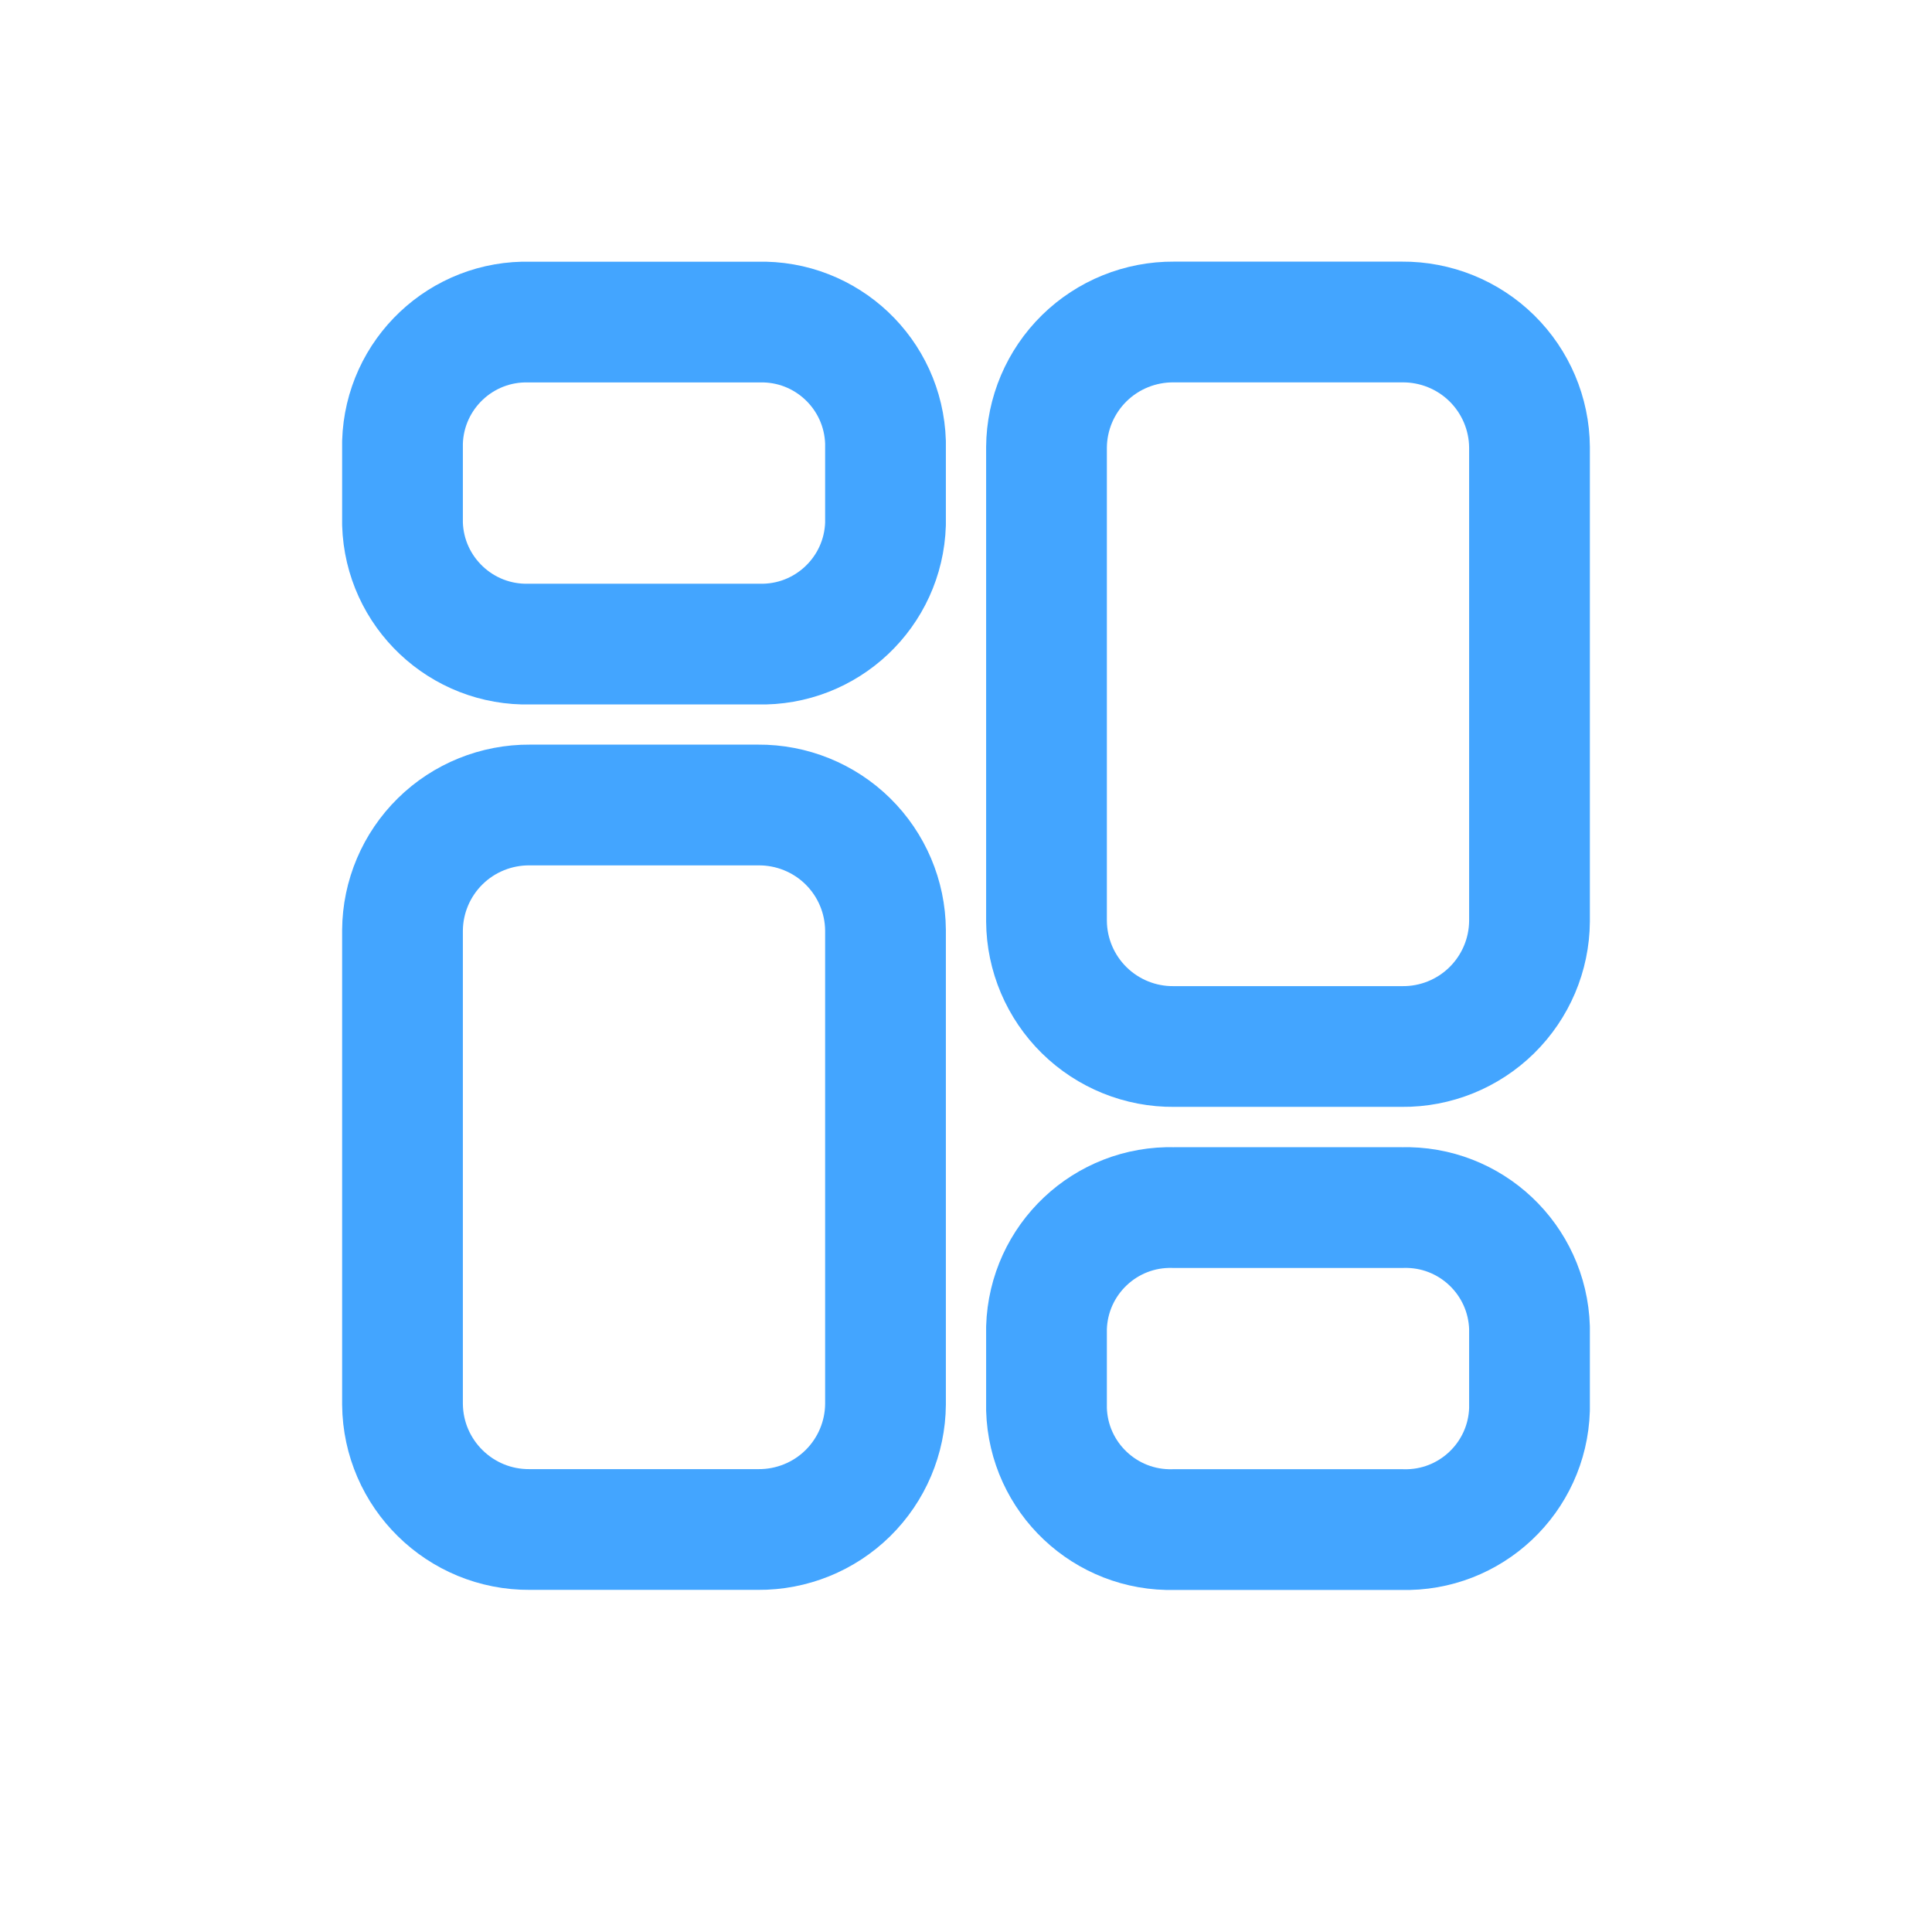
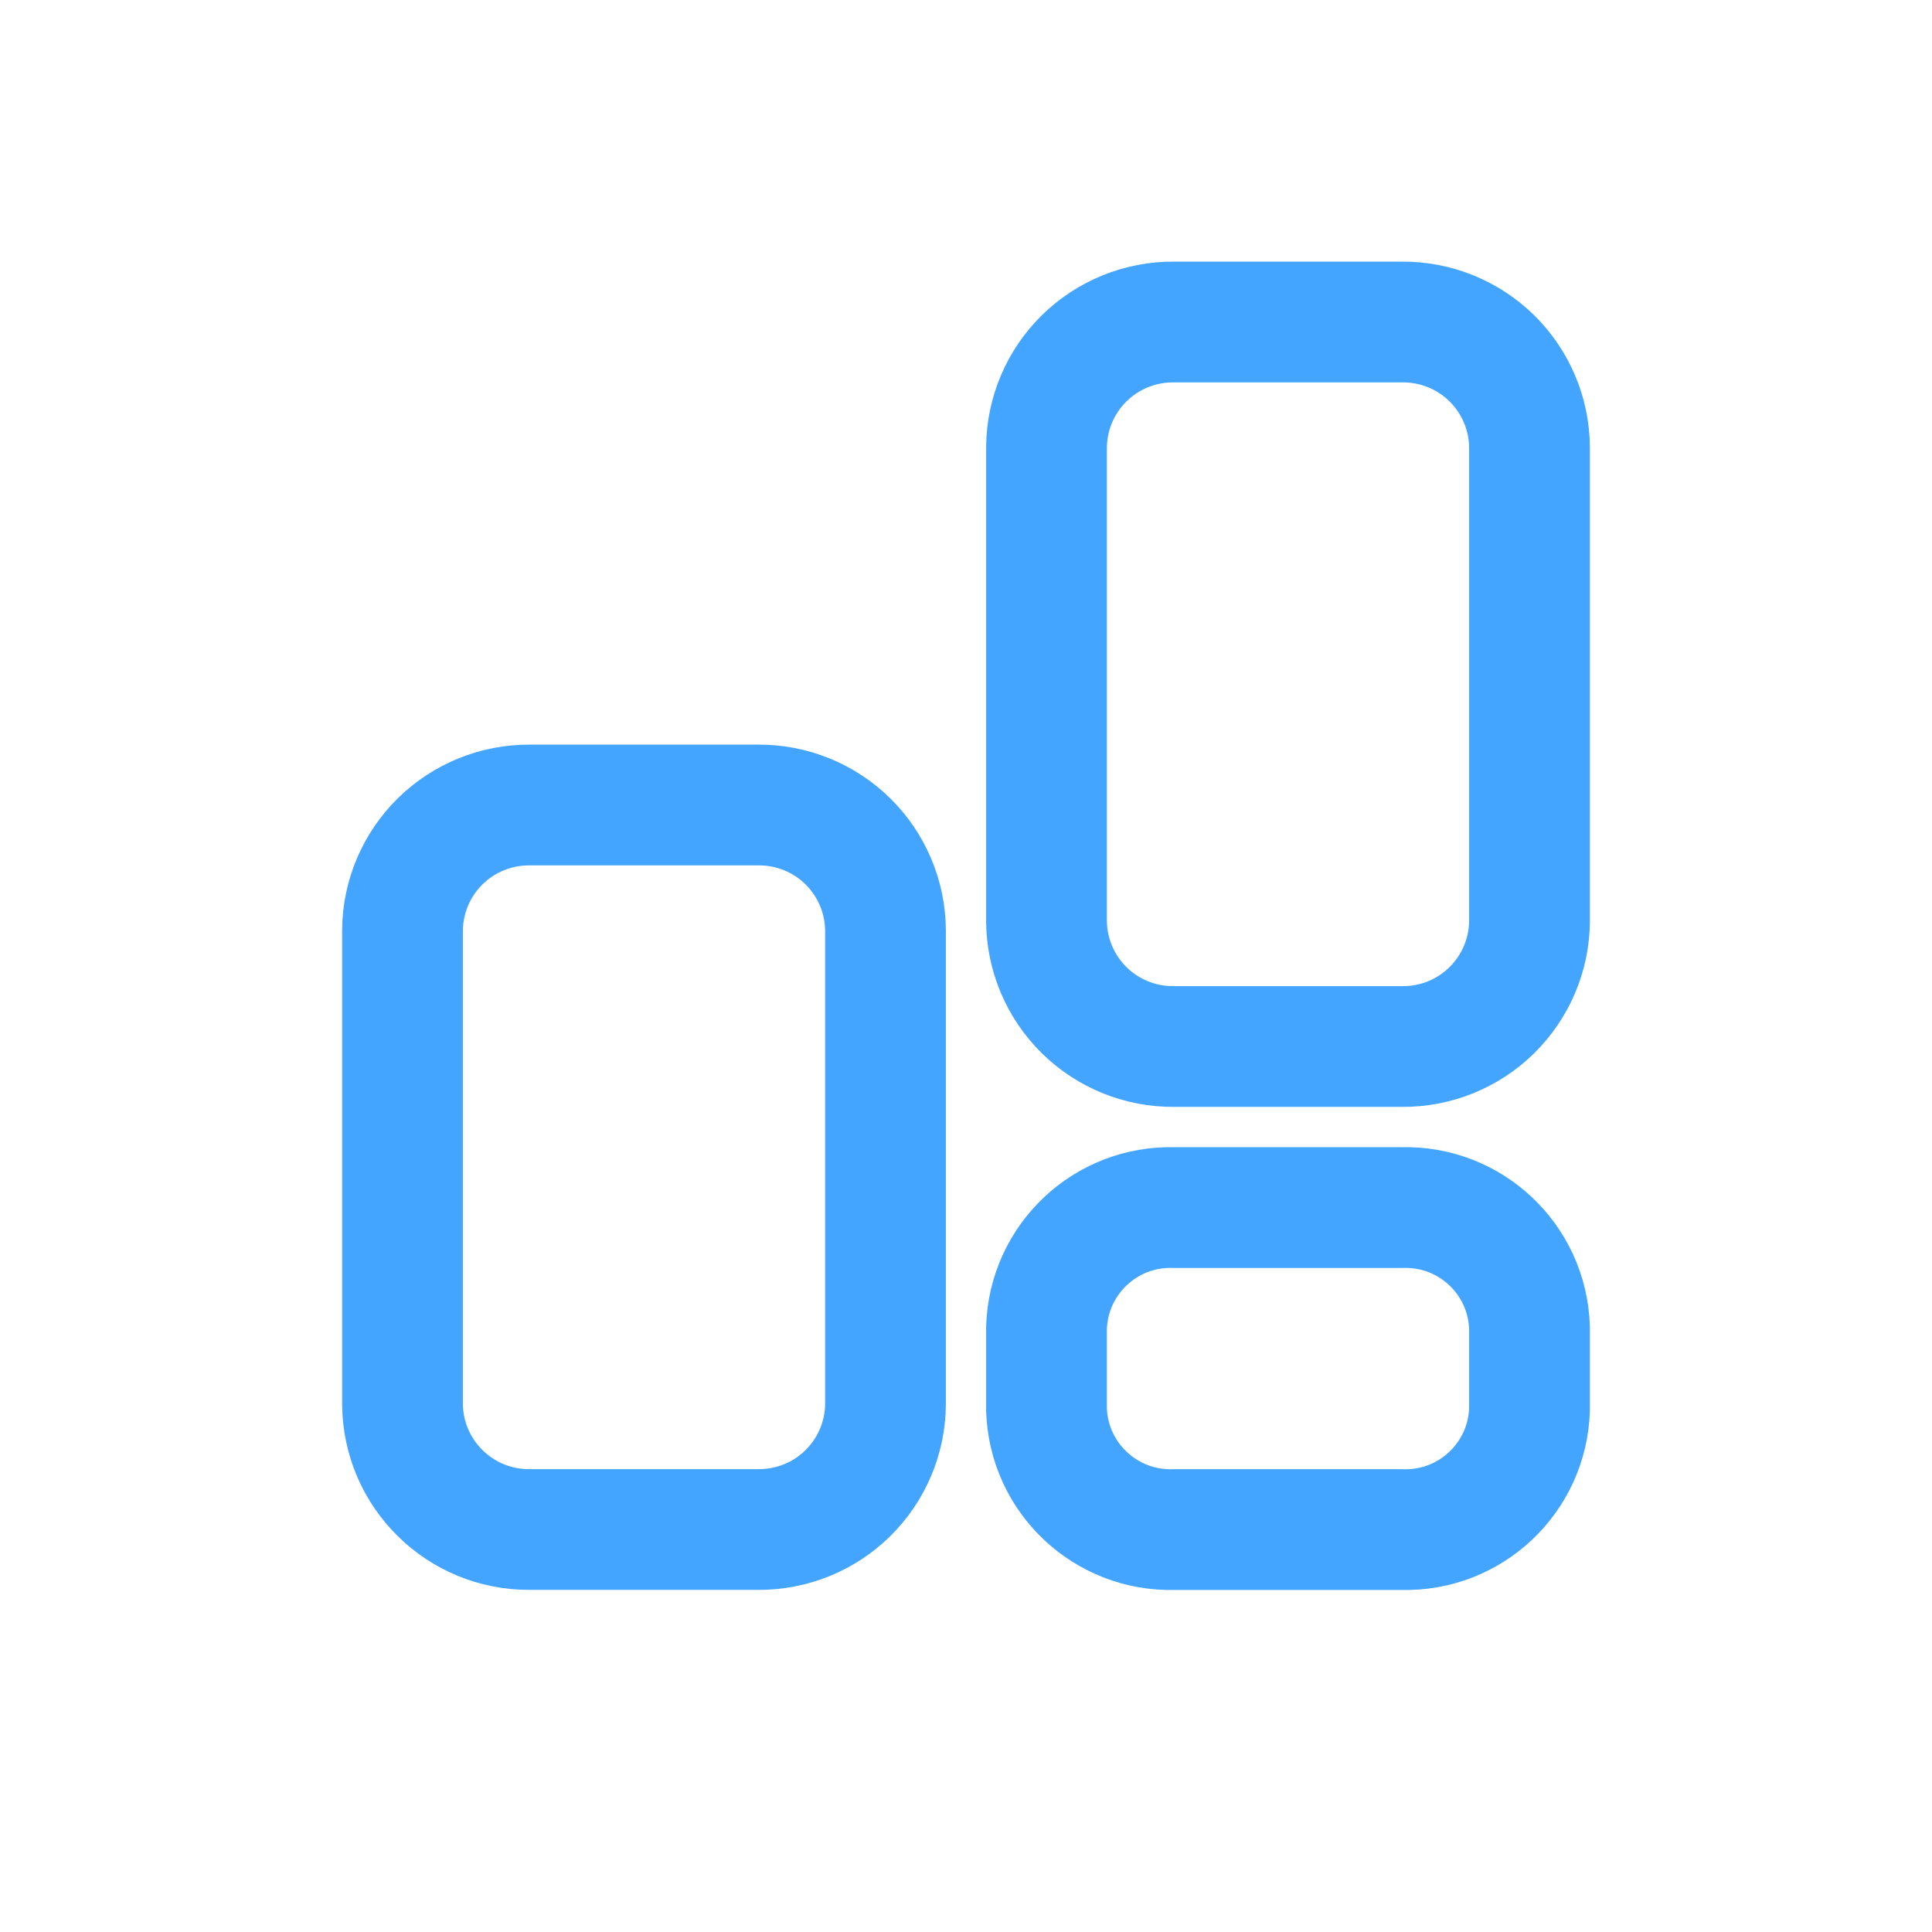
<svg xmlns="http://www.w3.org/2000/svg" width="24" height="24" viewBox="0 0 24 24" fill="none">
  <path fill-rule="evenodd" clip-rule="evenodd" d="M9.418 10H6.582C6.166 9.997 5.765 10.159 5.469 10.45C5.172 10.742 5.003 11.14 5 11.556V17.445C5.008 18.311 5.716 19.007 6.582 19H9.418C9.834 19.003 10.235 18.841 10.531 18.55C10.828 18.258 10.997 17.86 11 17.444V11.556C10.997 11.14 10.828 10.742 10.531 10.45C10.235 10.159 9.834 9.997 9.418 10Z" stroke="#43A5FF" stroke-width="1.5" stroke-linecap="round" stroke-linejoin="round" />
-   <path fill-rule="evenodd" clip-rule="evenodd" d="M9.418 4.001H6.582C5.733 3.977 5.026 4.645 5 5.494V6.508C5.026 7.356 5.733 8.024 6.582 8.001H9.418C10.267 8.024 10.974 7.356 11 6.508V5.494C10.974 4.645 10.267 3.977 9.418 4.001Z" stroke="#43A5FF" stroke-width="1.5" stroke-linecap="round" stroke-linejoin="round" />
  <path fill-rule="evenodd" clip-rule="evenodd" d="M14.582 13H17.417C17.833 13.004 18.234 12.842 18.531 12.55C18.828 12.258 18.997 11.86 19 11.444V5.556C18.997 5.14 18.828 4.742 18.531 4.45C18.235 4.159 17.834 3.997 17.418 4H14.582C14.166 3.997 13.765 4.159 13.469 4.45C13.172 4.742 13.003 5.14 13 5.556V11.444C13.003 11.86 13.172 12.258 13.469 12.55C13.765 12.841 14.166 13.004 14.582 13Z" stroke="#43A5FF" stroke-width="1.5" stroke-linecap="round" stroke-linejoin="round" />
  <path fill-rule="evenodd" clip-rule="evenodd" d="M14.582 19.001H17.417C18.266 19.025 18.974 18.357 19 17.508V16.494C18.974 15.645 18.267 14.977 17.418 15.001H14.582C13.733 14.977 13.026 15.645 13 16.494V17.507C13.025 18.356 13.733 19.024 14.582 19.001Z" stroke="#43A5FF" stroke-width="1.5" stroke-linecap="round" stroke-linejoin="round" />
</svg>